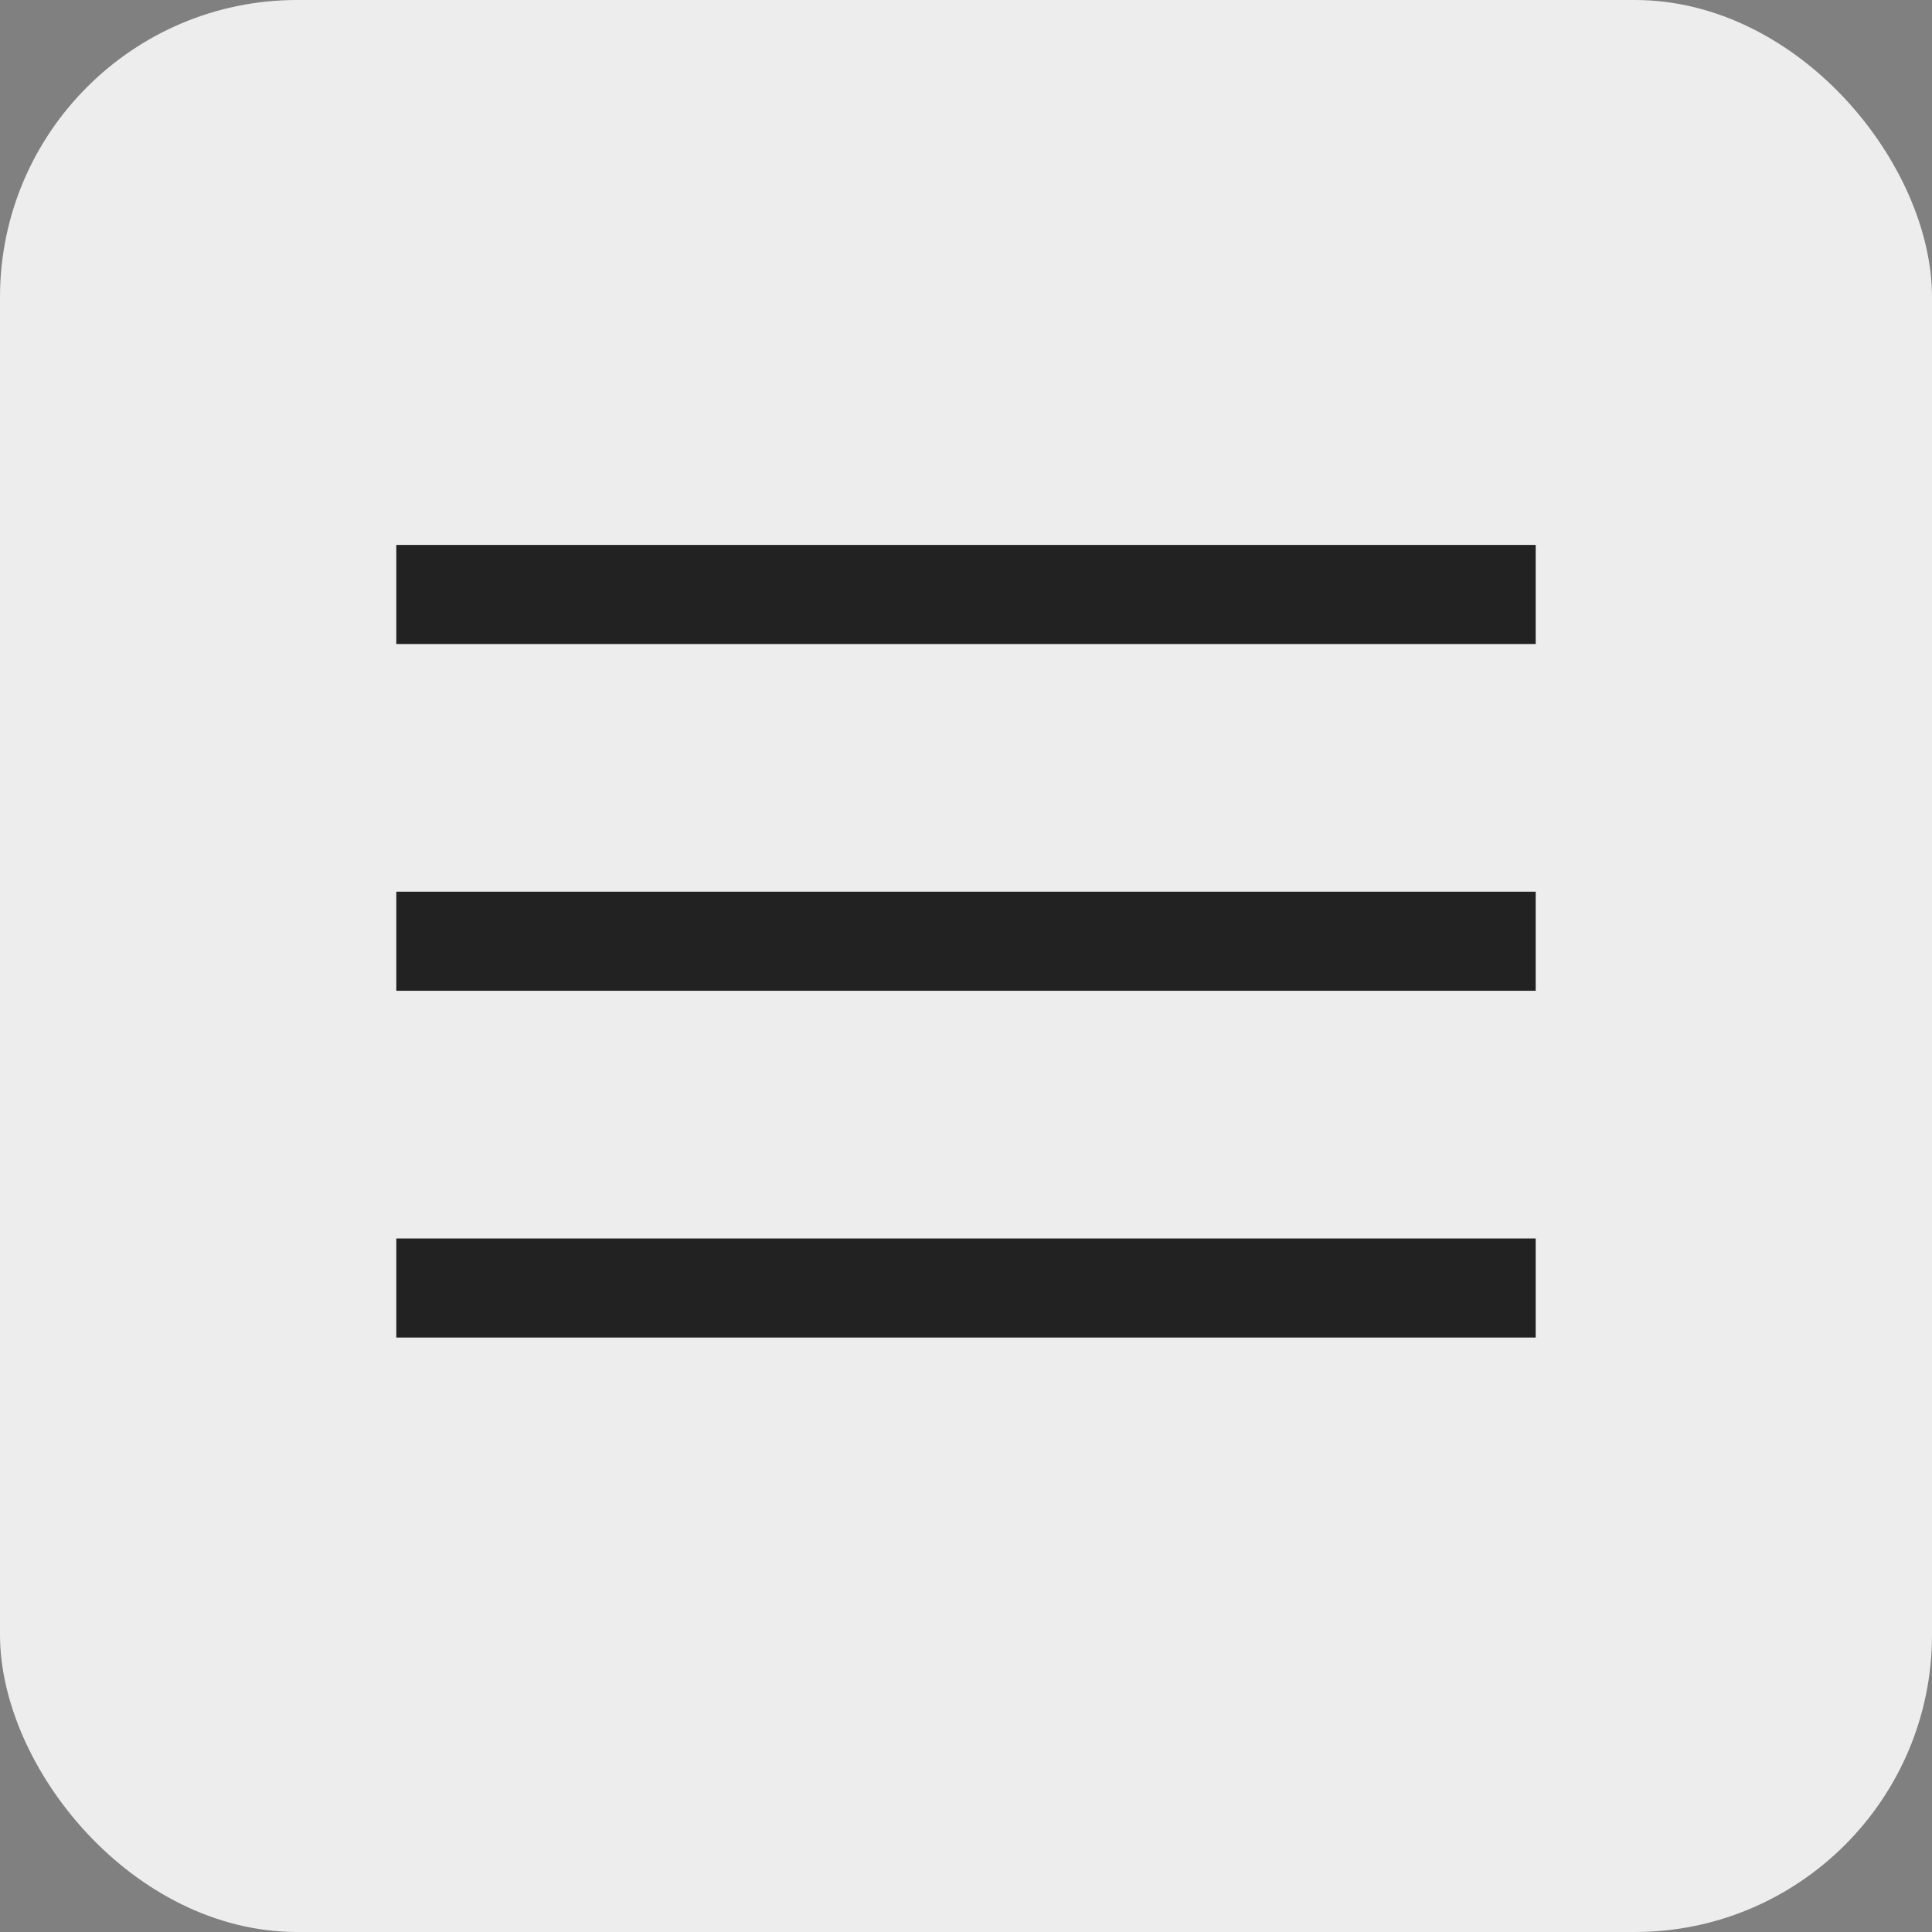
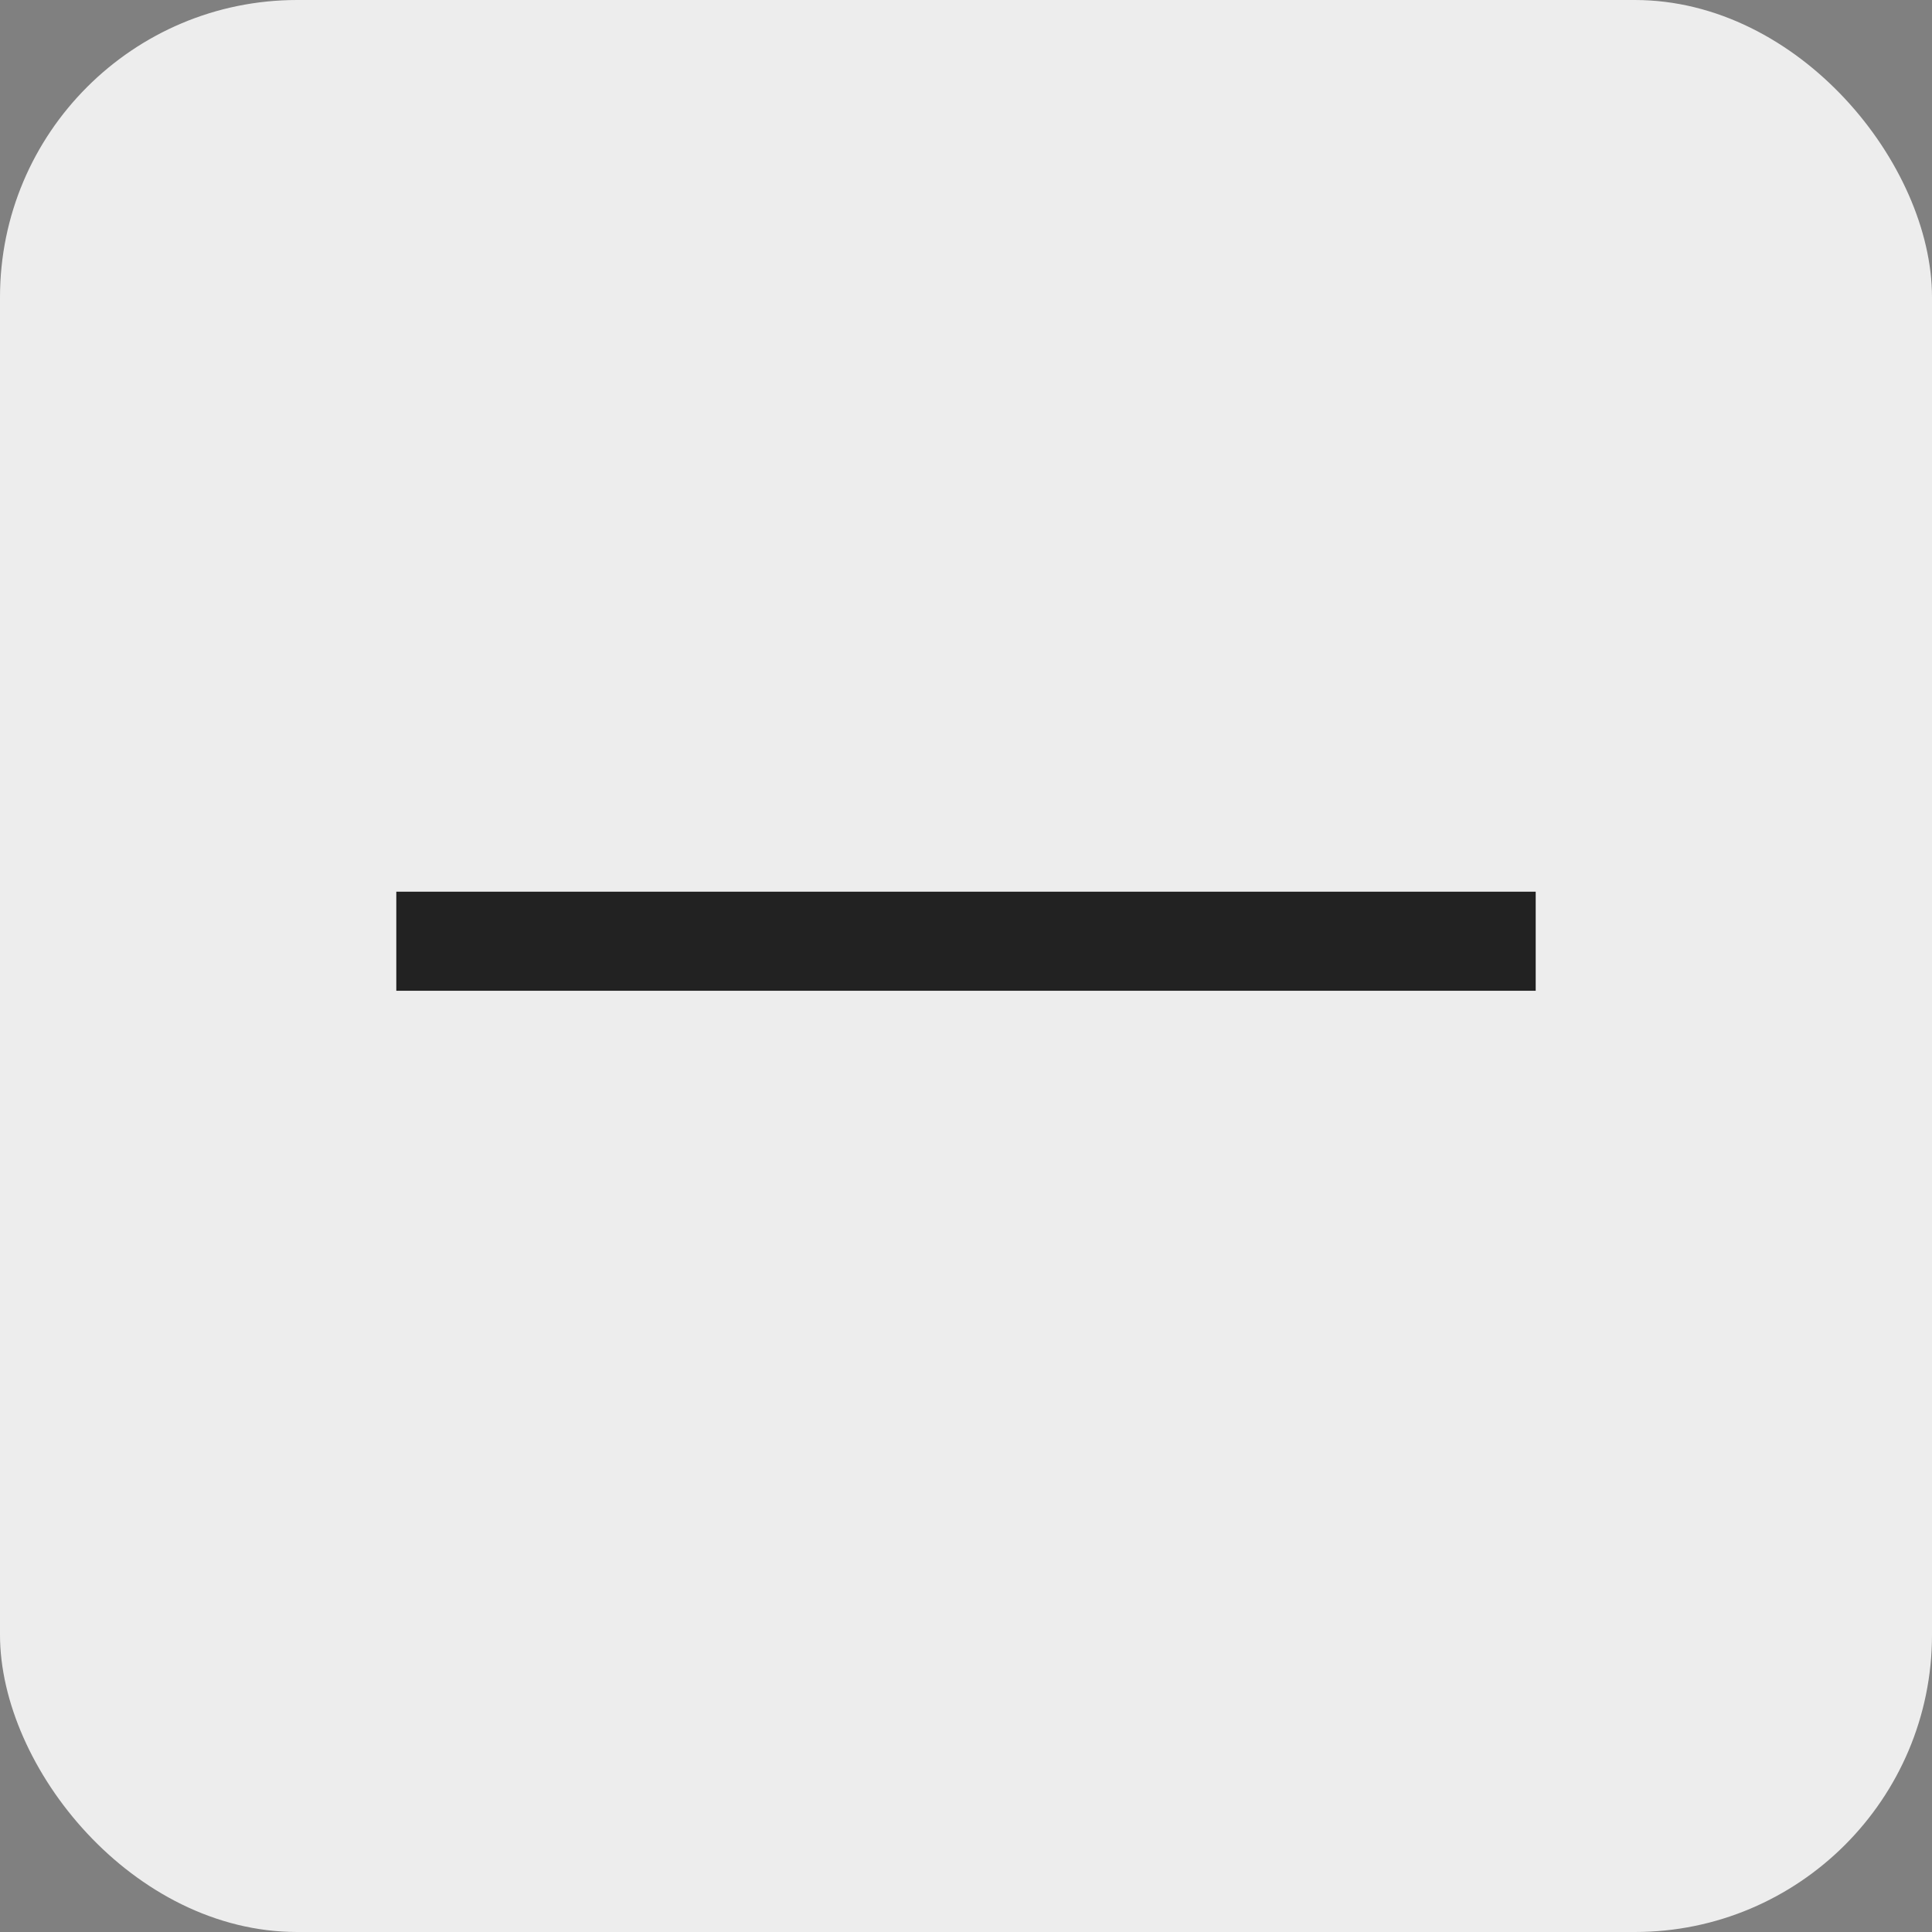
<svg xmlns="http://www.w3.org/2000/svg" width="39" height="39" viewBox="0 0 39 39" fill="none">
  <rect x="0" y="0" width="39" height="39" fill="#808080" stroke="none" />
  <rect width="39" height="39" rx="6" fill="#EDEDED" />
-   <path d="M8 12H31" stroke="#222222" stroke-width="2" />
  <path d="M8 19H31" stroke="#222222" stroke-width="2" />
-   <path d="M8 26H31" stroke="#222222" stroke-width="2" />
</svg>